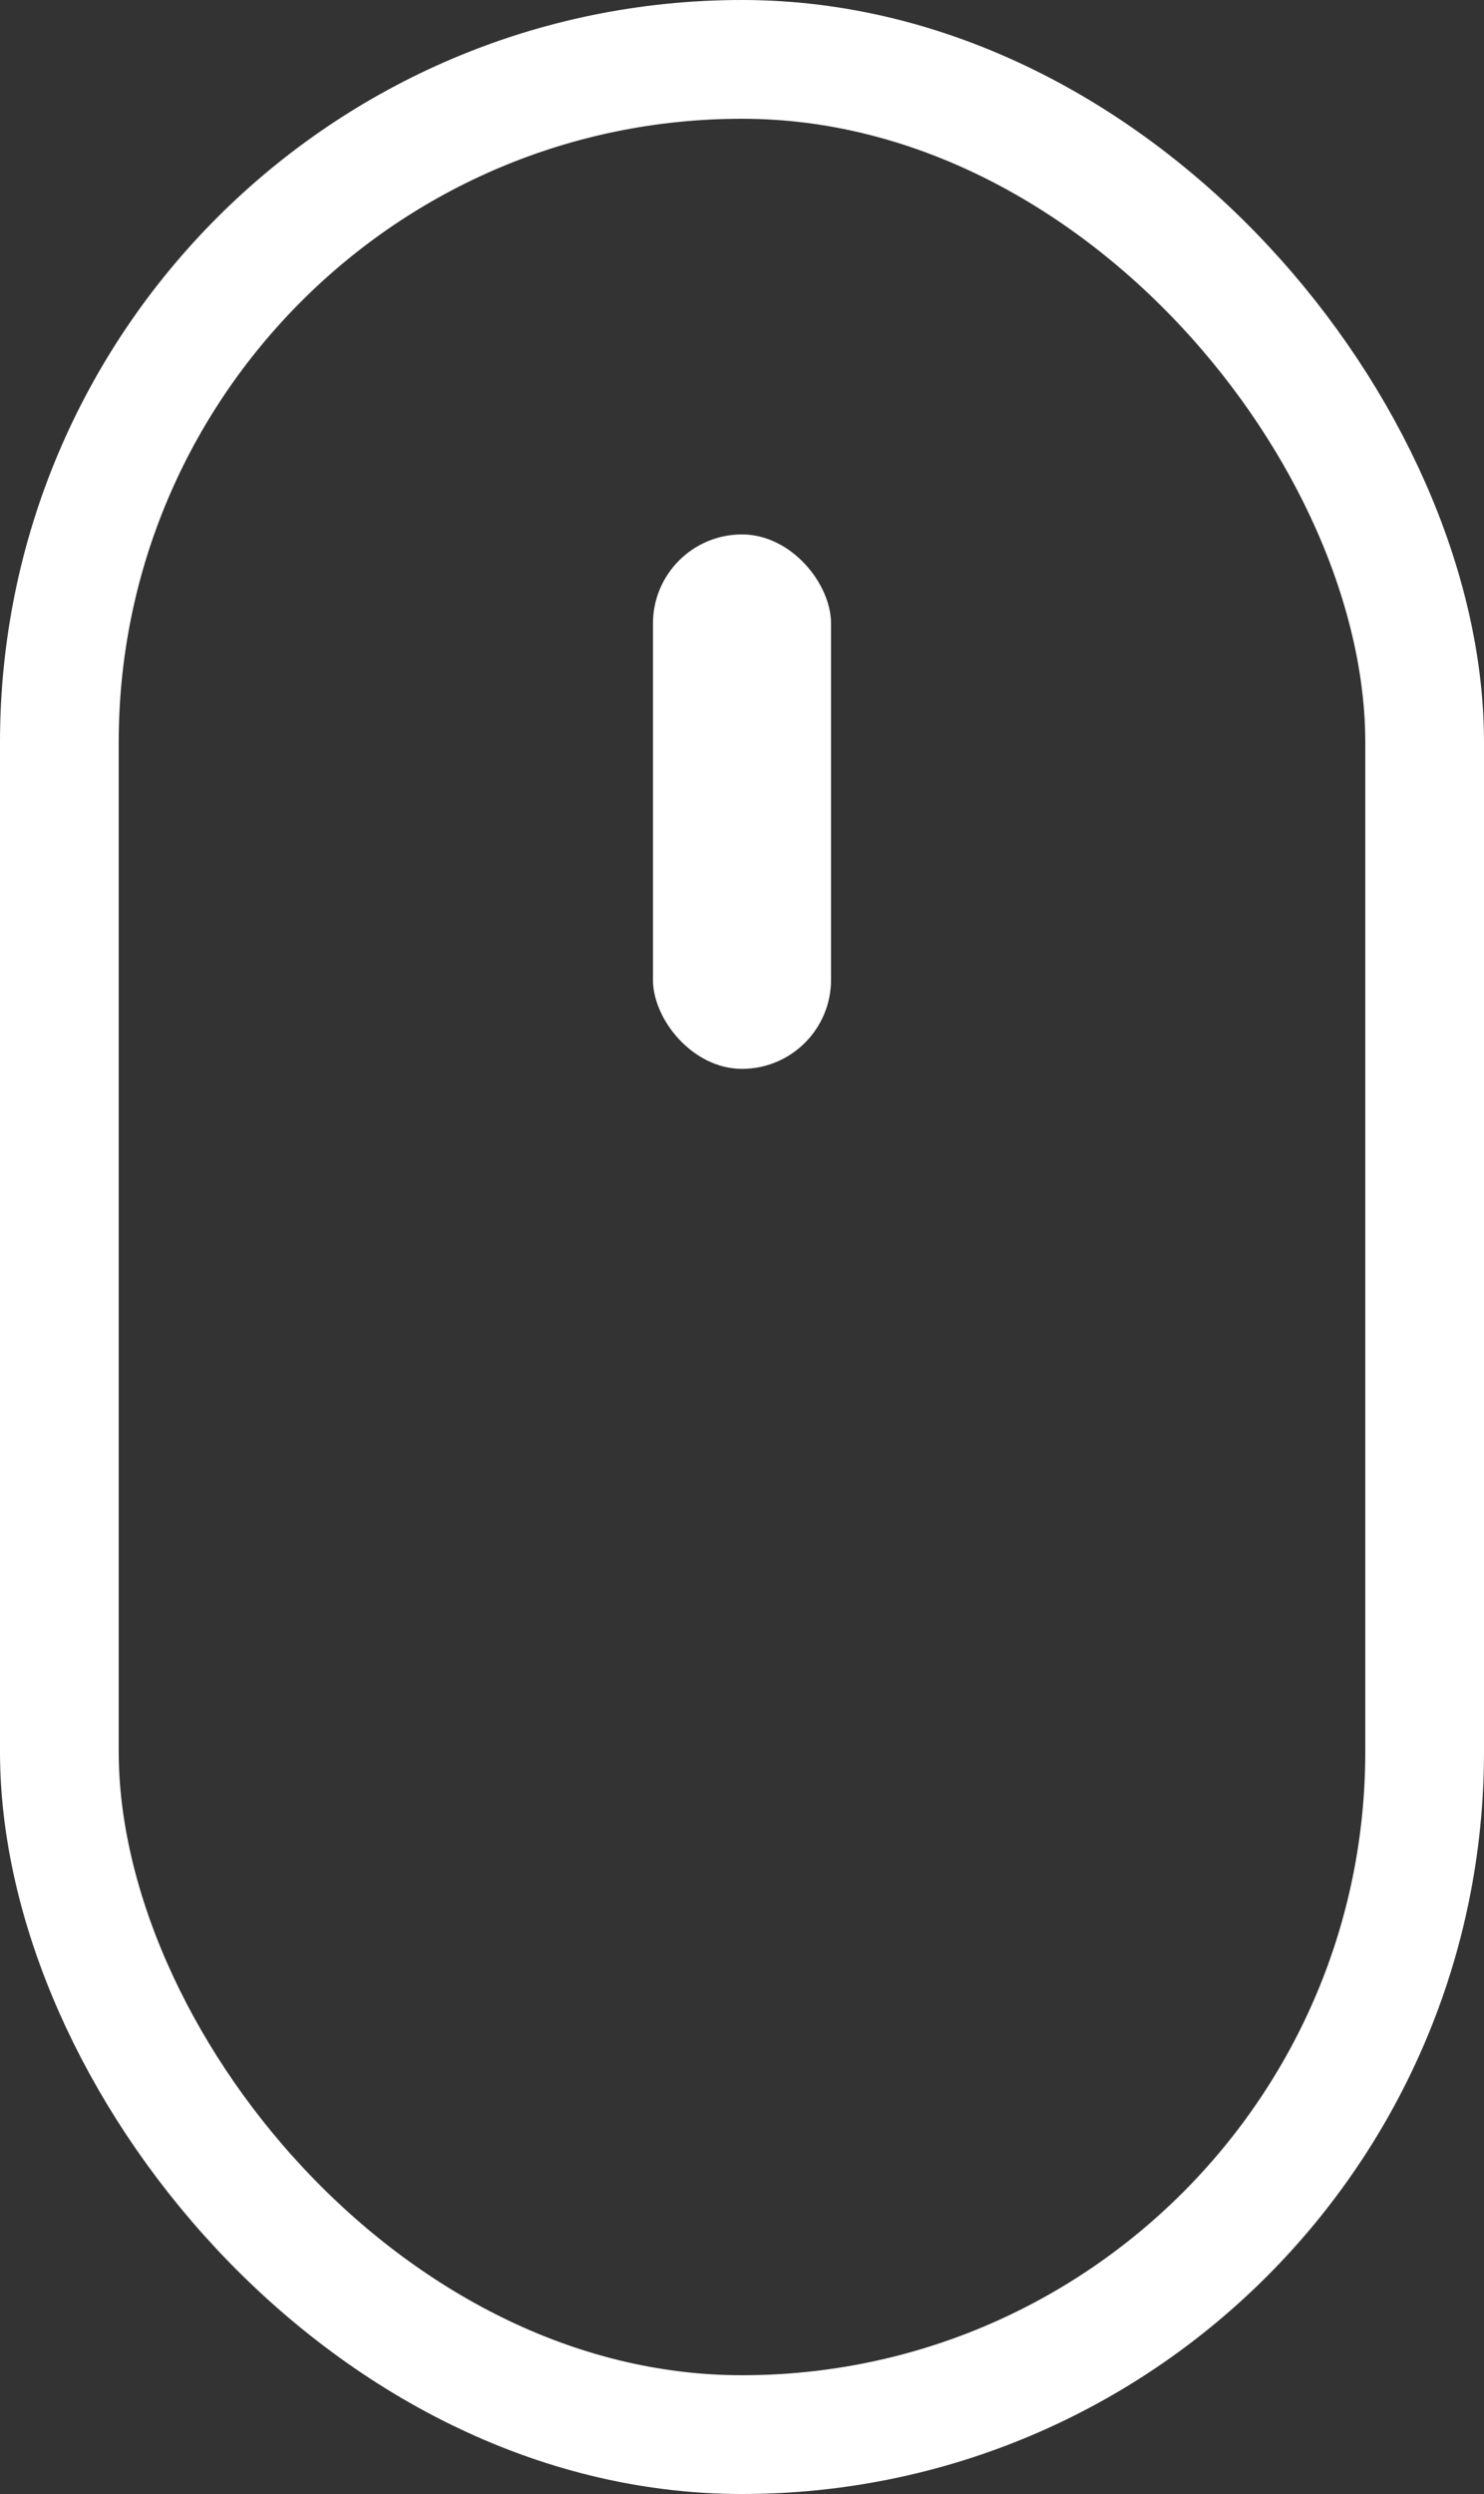
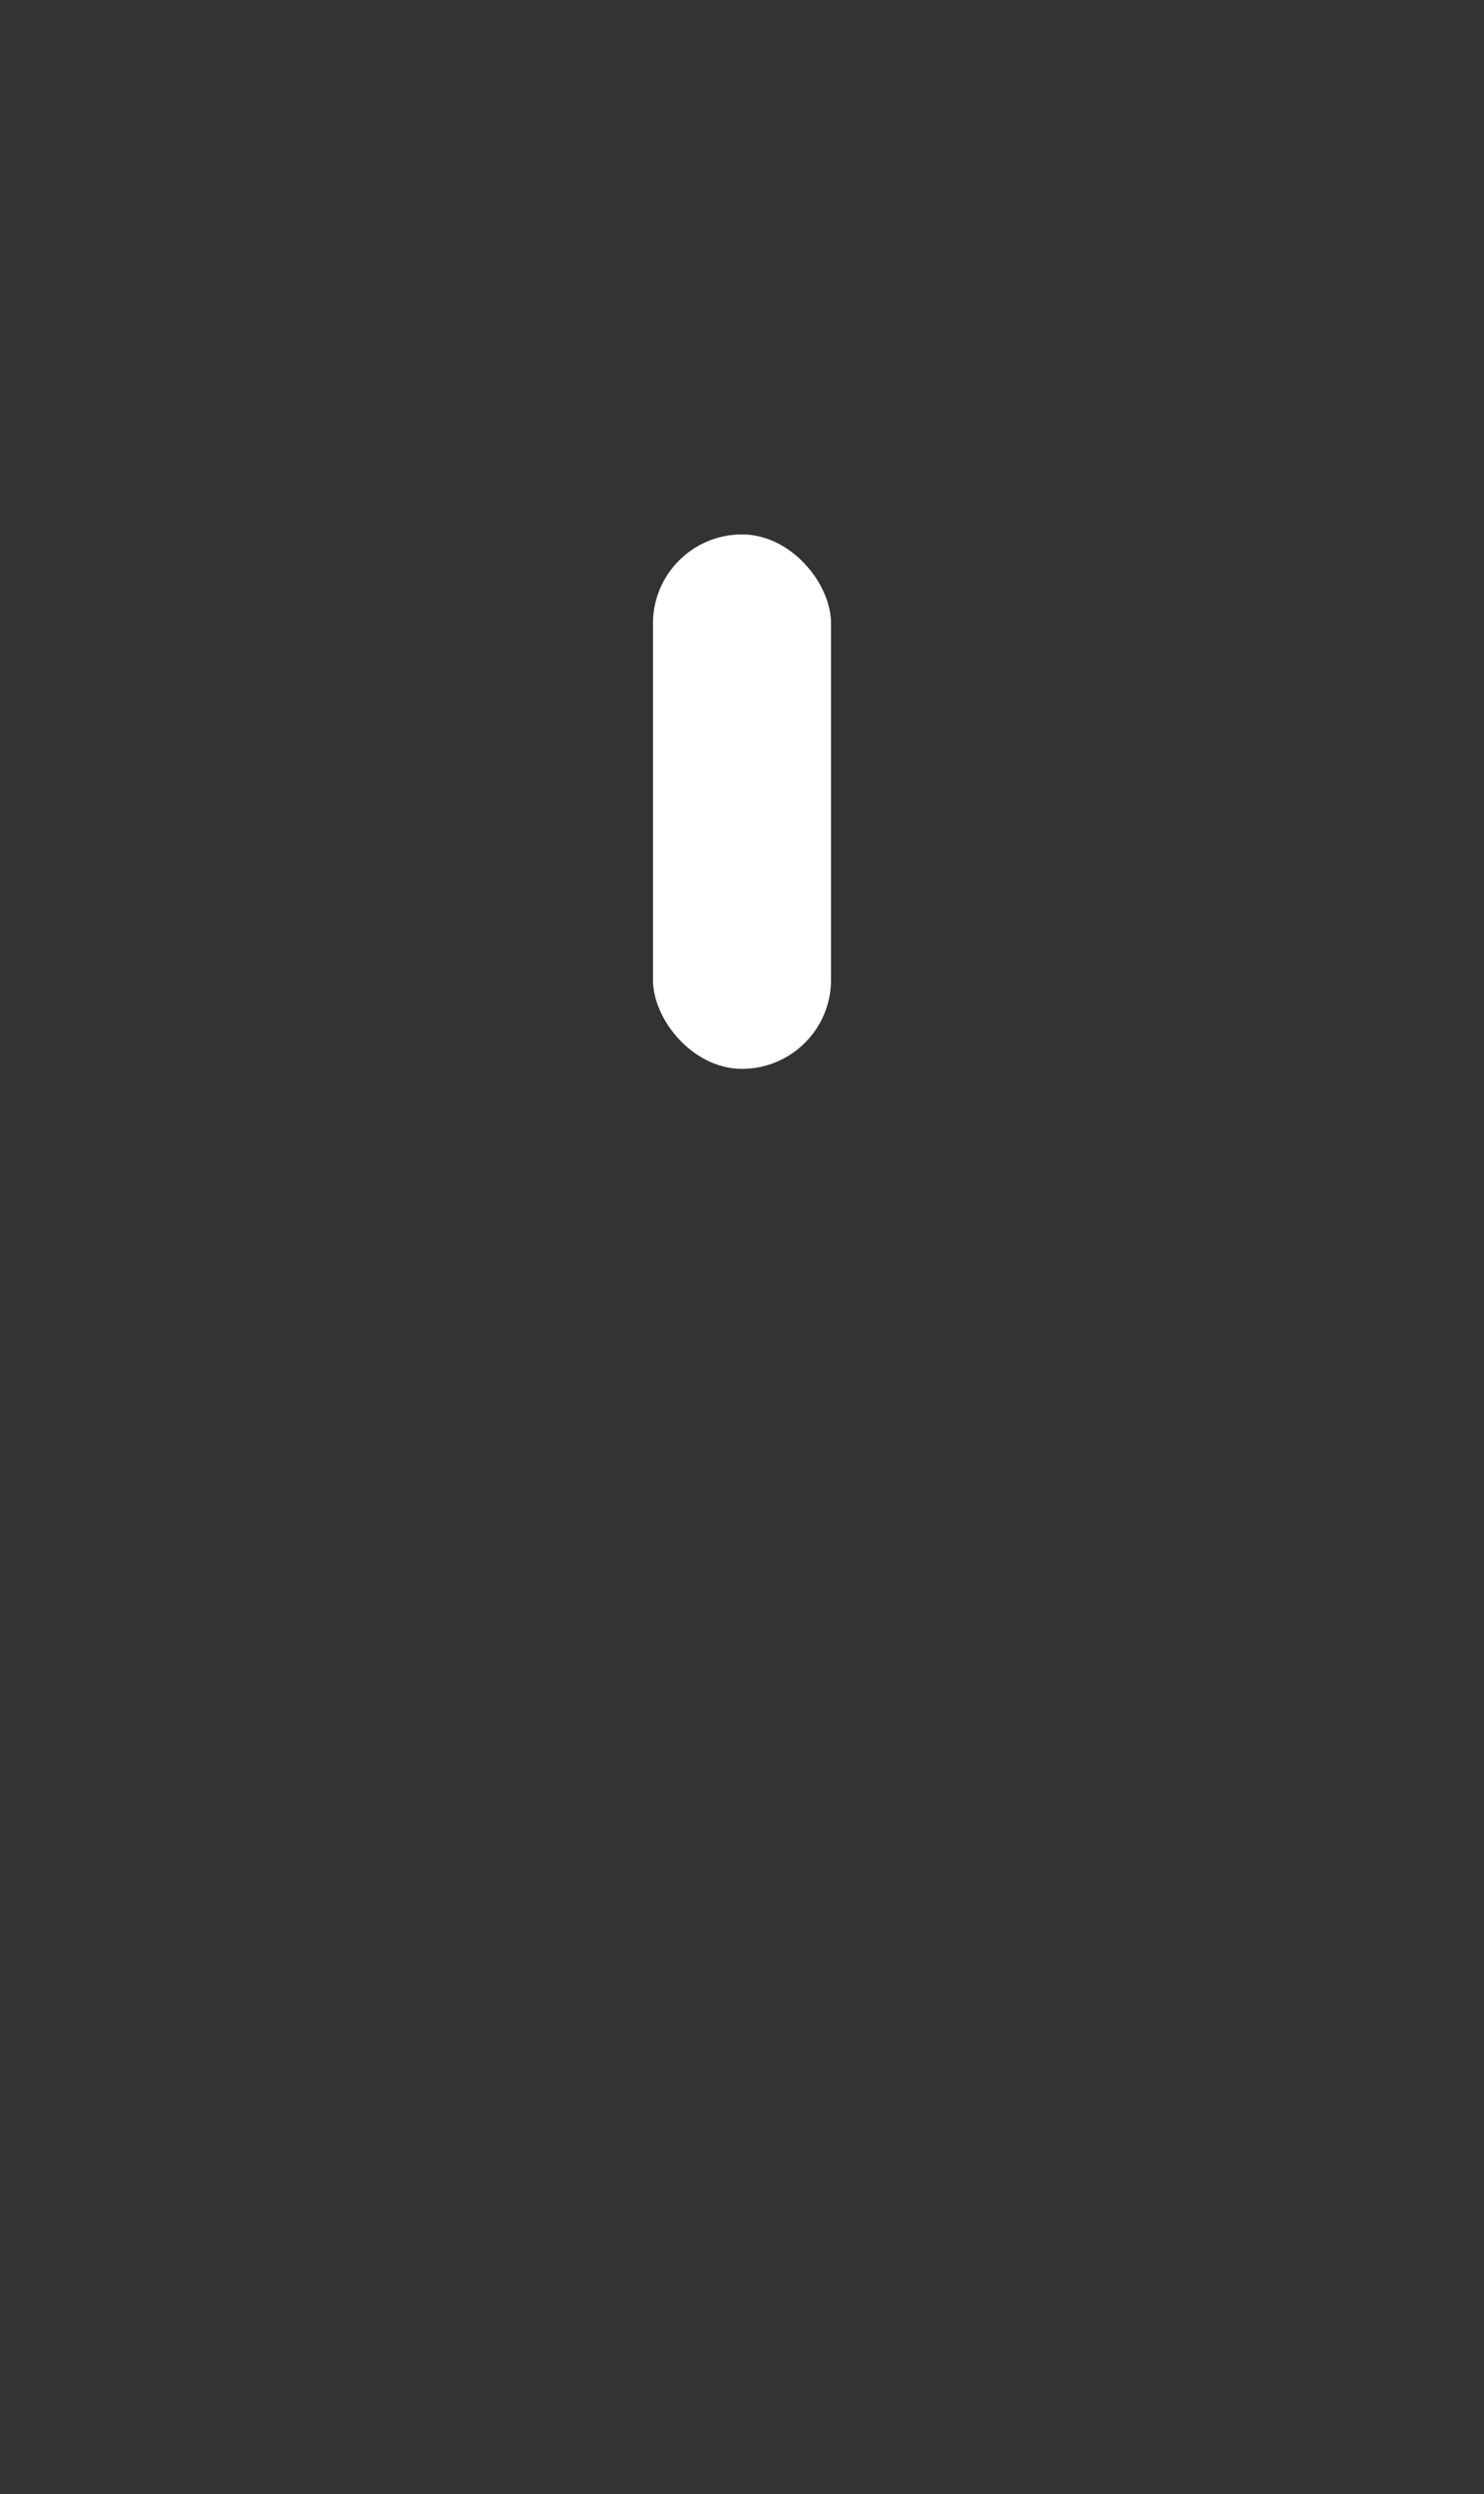
<svg xmlns="http://www.w3.org/2000/svg" width="25" height="42" viewBox="0 0 25 42">
  <rect x="0" y="0" width="25" height="42" fill="#333333" stroke="none" />
  <g fill="none" fill-rule="evenodd">
-     <rect stroke="#FFF" stroke-width="2" x="1" y="1" width="23" height="40" rx="11.5" />
    <rect fill="#FFF" x="11" y="9" width="3" height="9" rx="1.5" />
  </g>
</svg>